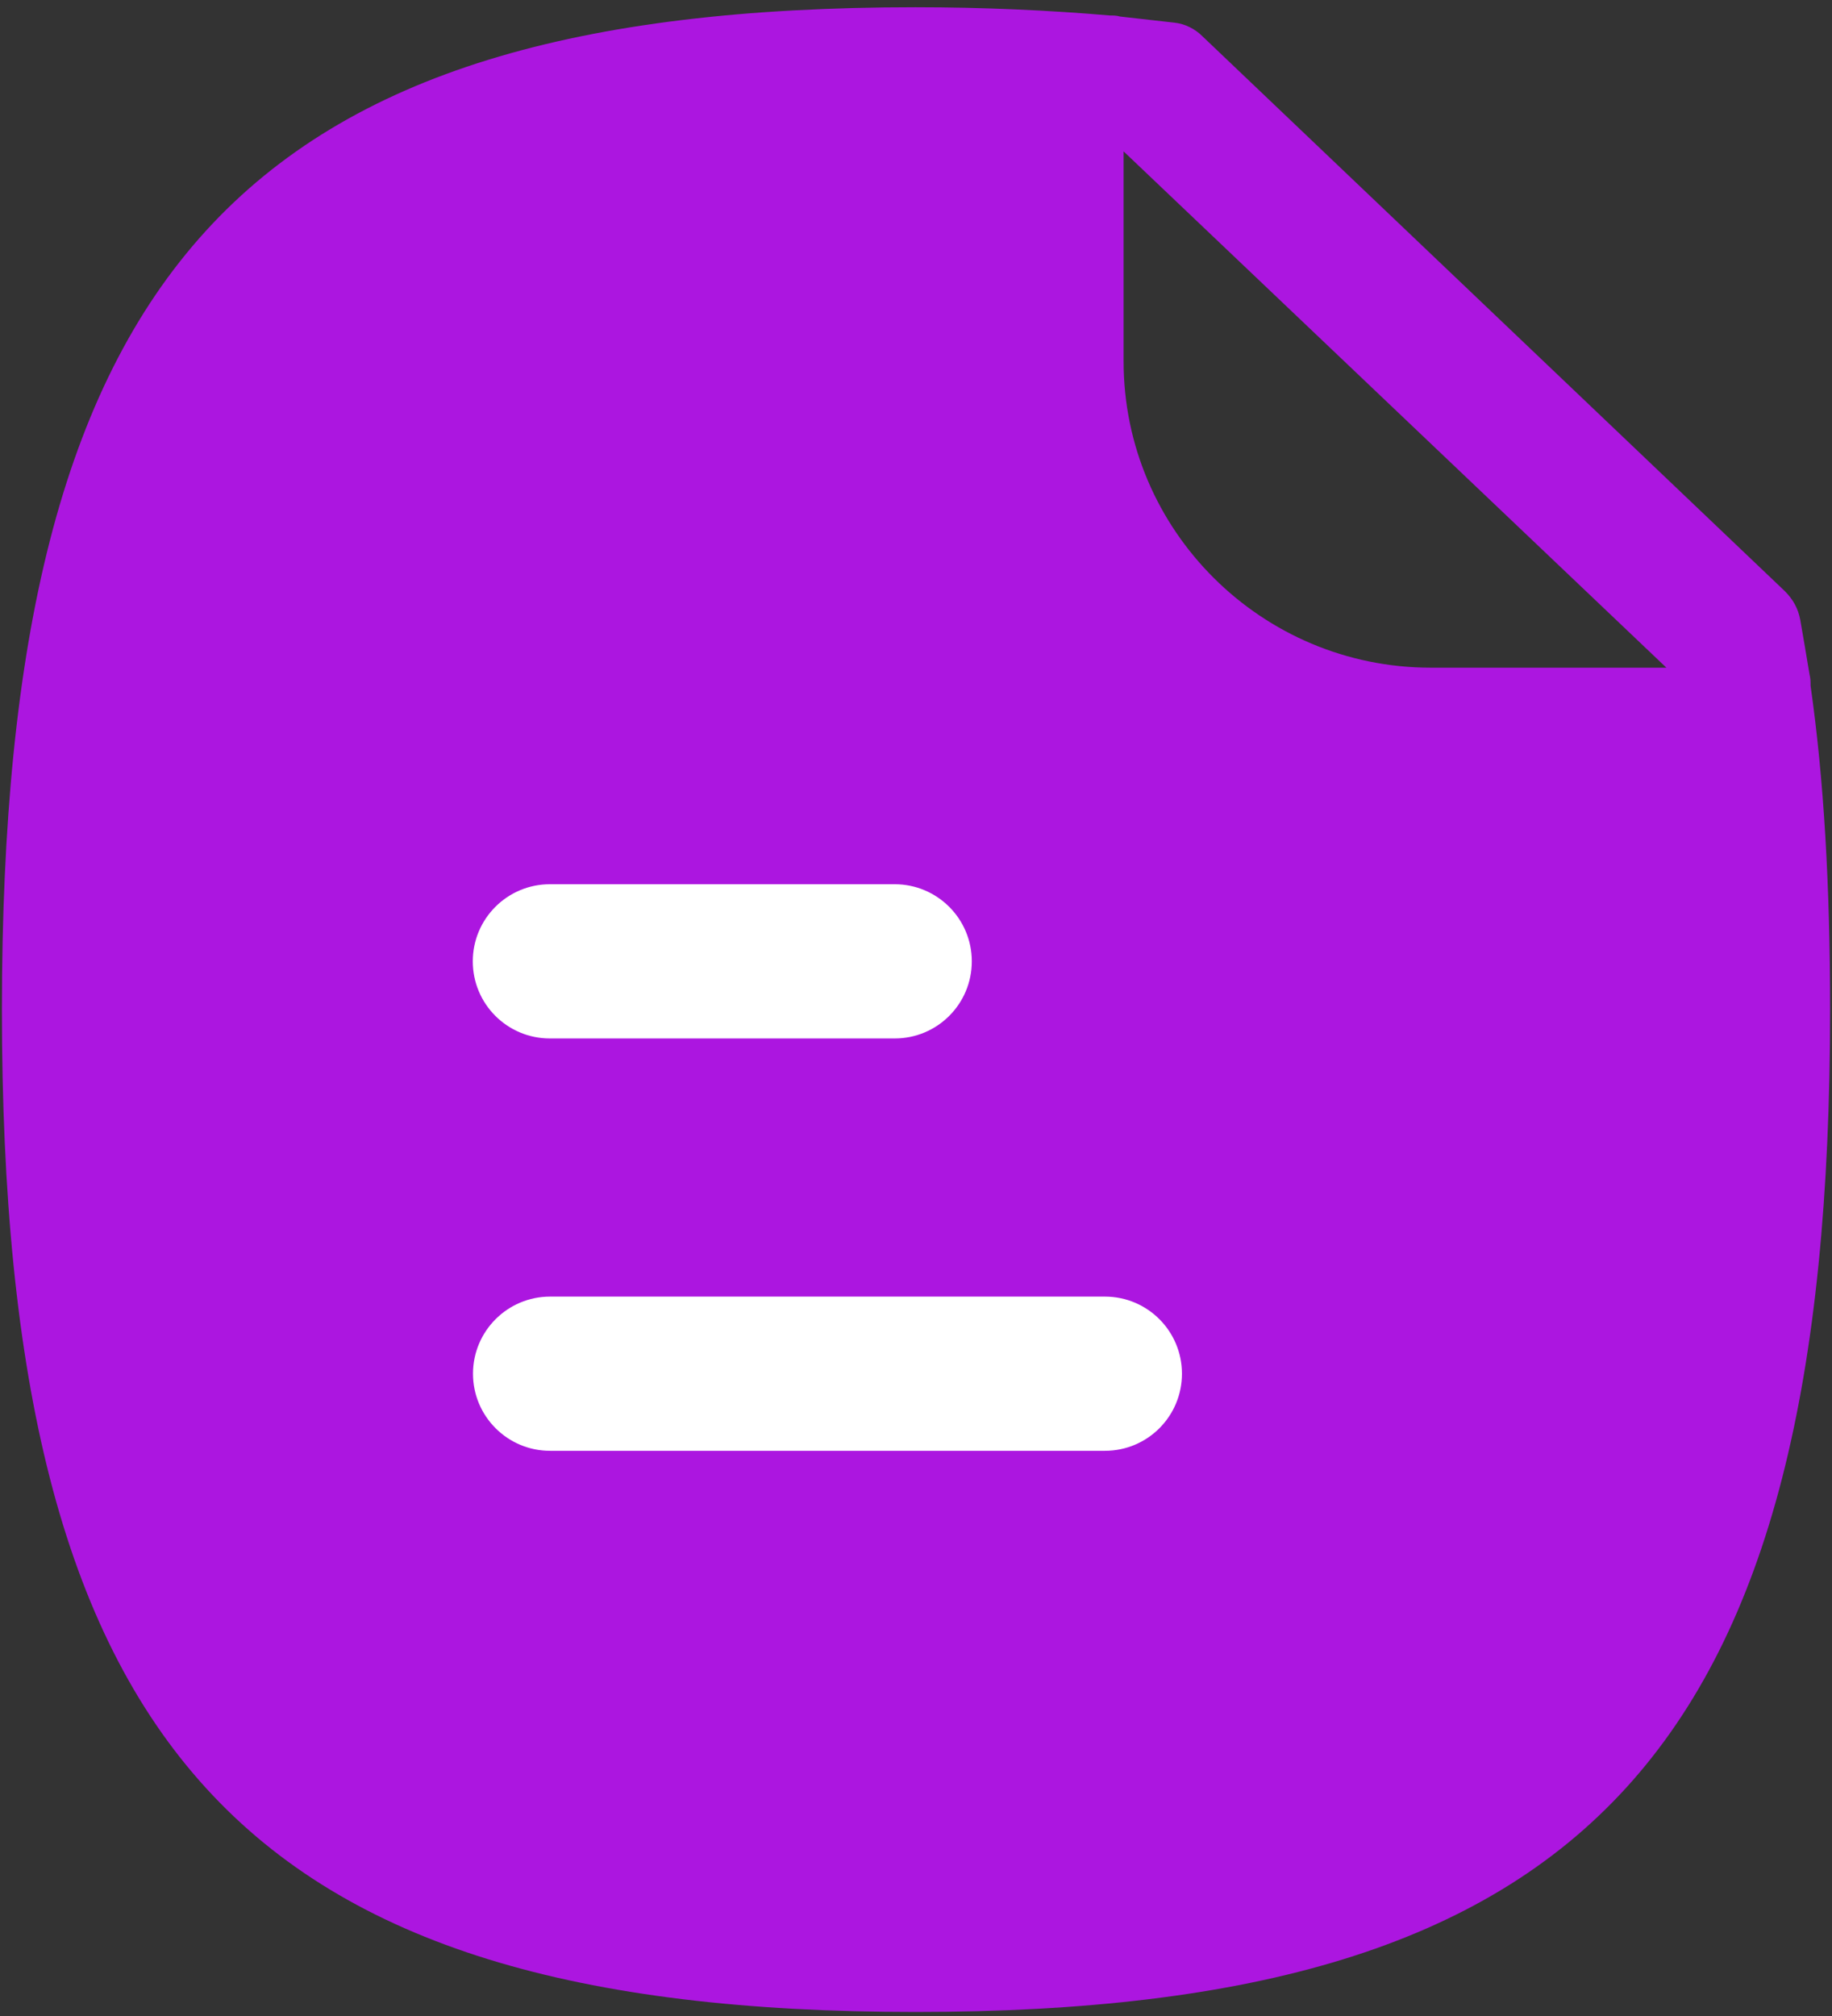
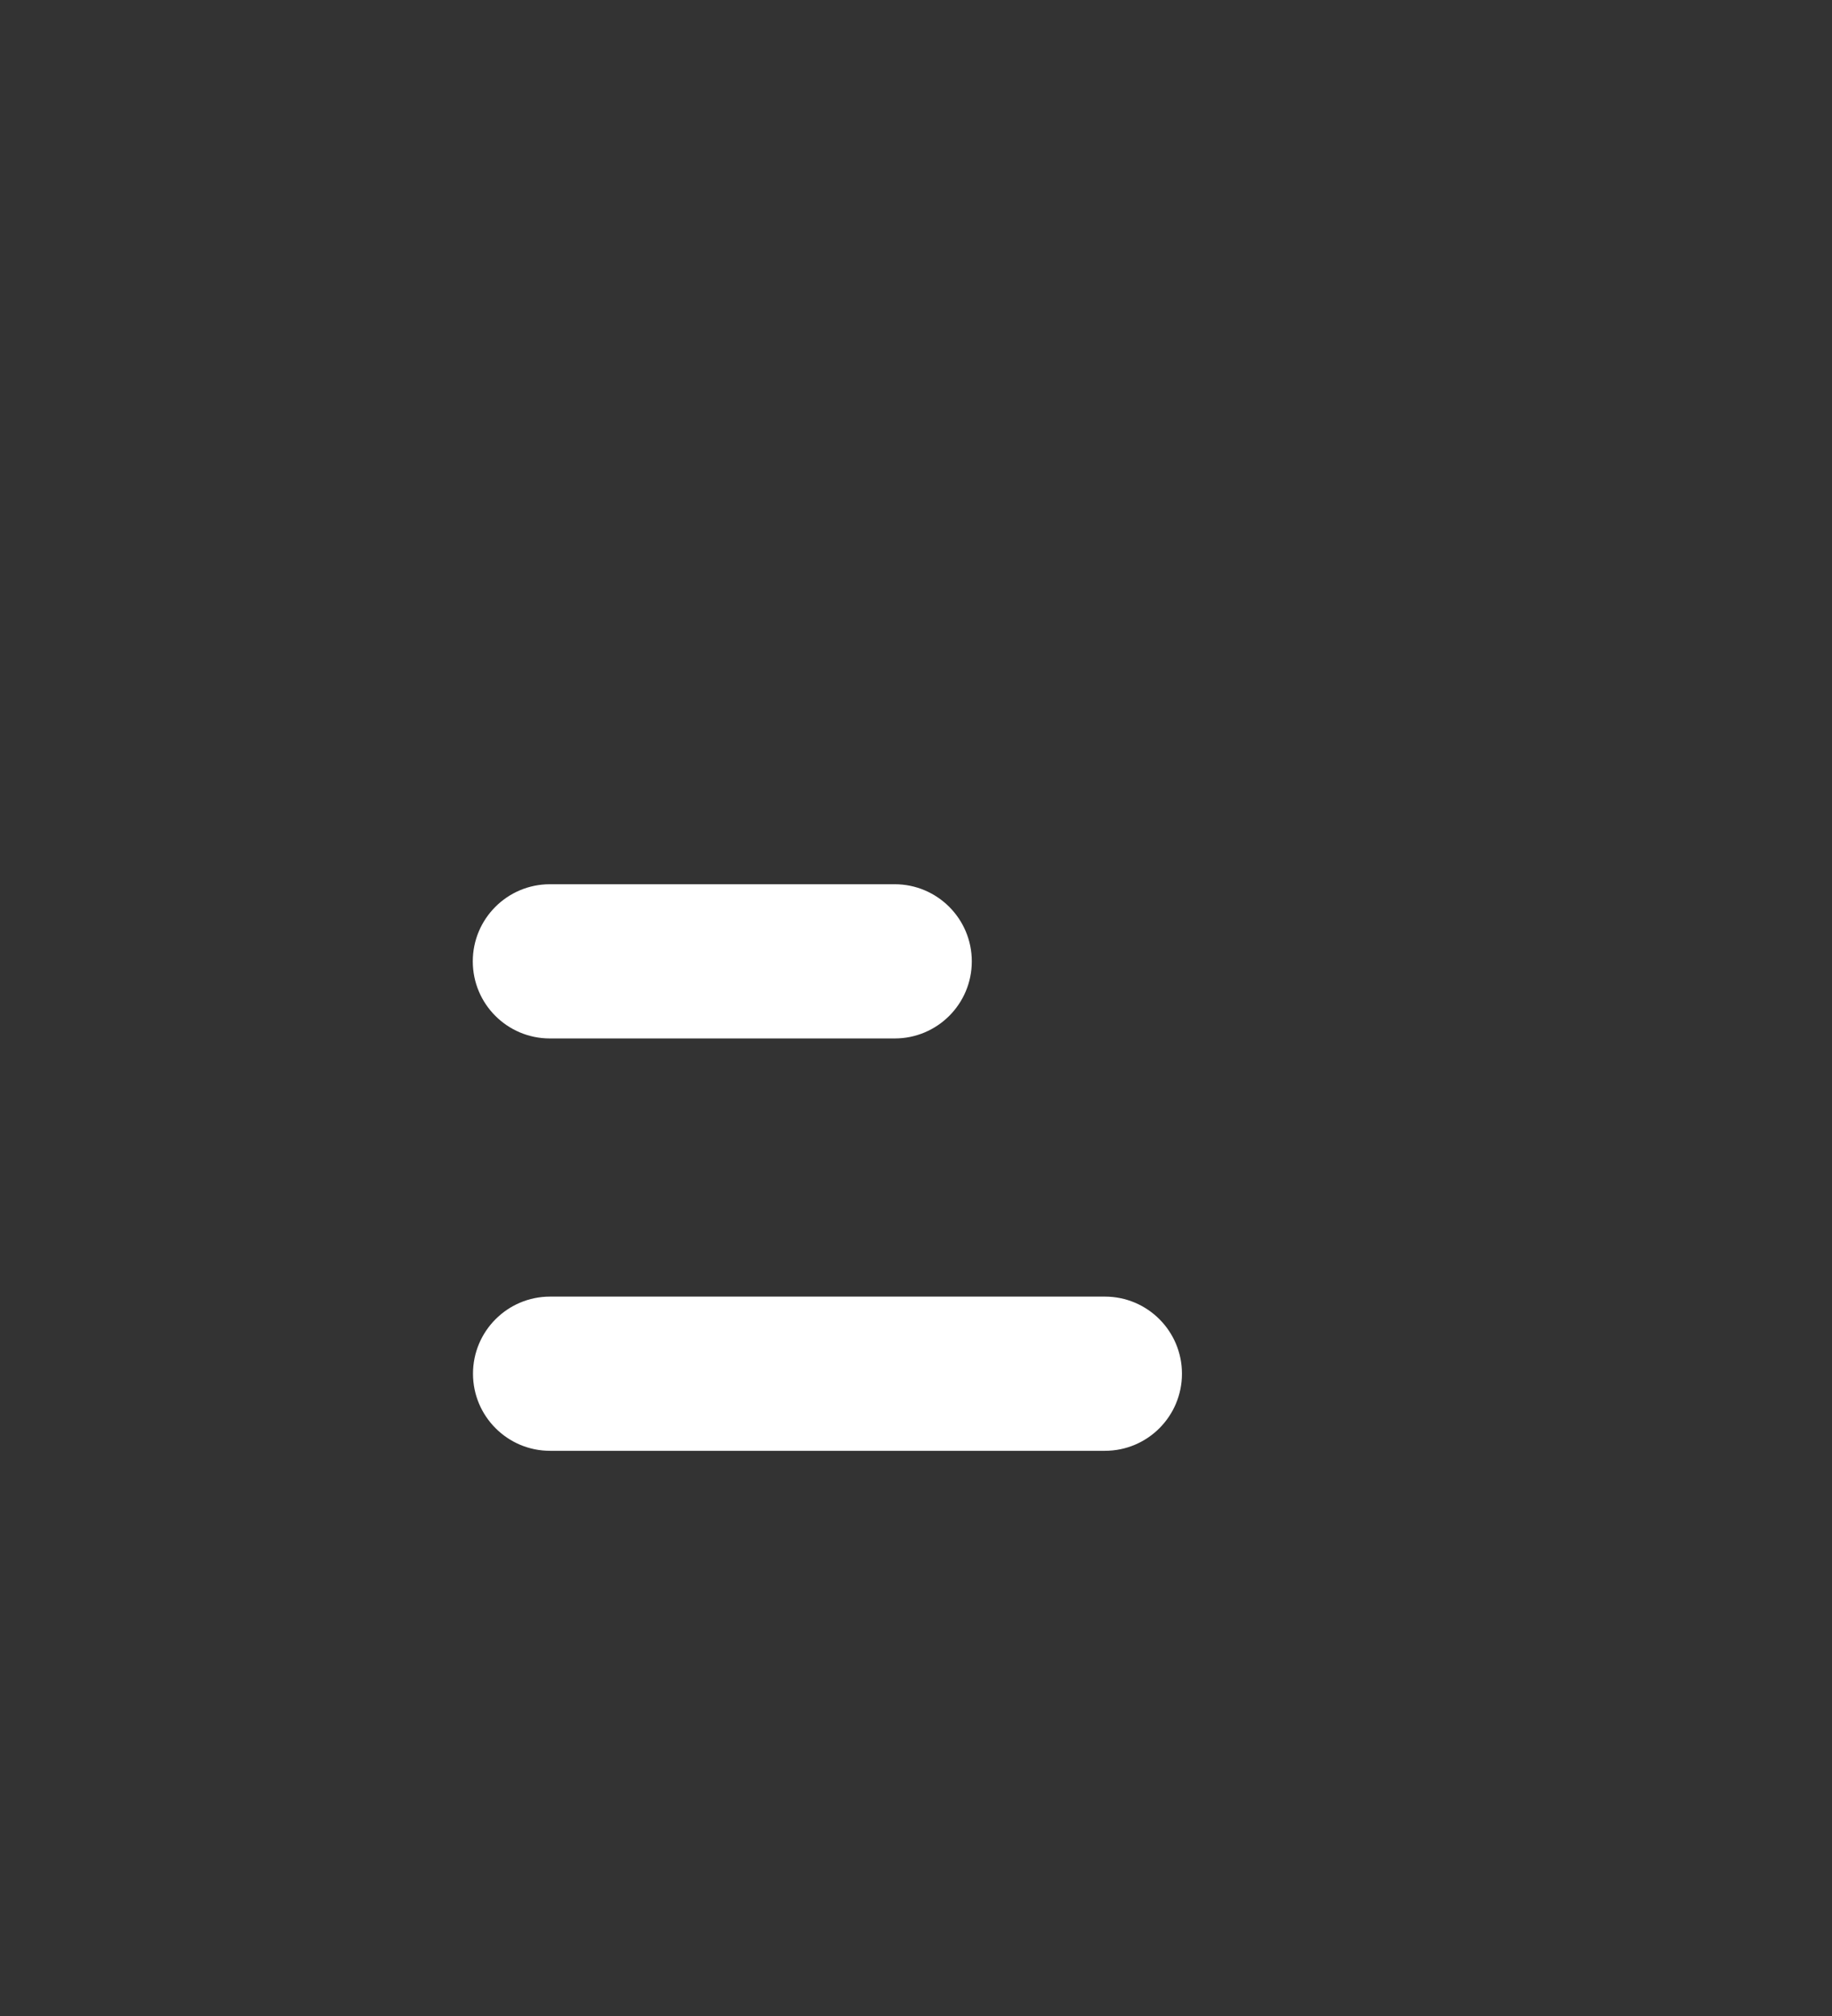
<svg xmlns="http://www.w3.org/2000/svg" width="70" height="77" viewBox="0 0 70 77" fill="none">
  <rect x="0" y="0" width="70" height="77" fill="#333333" stroke="none" />
-   <path fill-rule="evenodd" clip-rule="evenodd" d="M54.672 25.502C48.209 25.502 42.932 20.264 42.932 13.8V5.782L63.672 25.502H54.672ZM69.181 26.193C69.181 26.036 69.181 25.918 69.142 25.761C69.024 25.054 68.906 24.347 68.788 23.68C68.71 23.248 68.513 22.894 68.199 22.58L45.936 1.377C45.661 1.102 45.268 0.906 44.876 0.866C44.208 0.788 43.501 0.709 42.794 0.631C42.677 0.591 42.52 0.591 42.402 0.591C40.124 0.395 37.611 0.277 34.981 0.277C9.222 0.277 0.073 10.29 0.073 38.561C0.073 66.793 9.222 76.846 34.981 76.846C60.778 76.846 69.927 66.793 69.927 38.561C69.927 33.849 69.692 29.766 69.181 26.193Z" fill="#AC16E0" />
  <path d="M21.018 55.413H42.217C43.847 55.413 45.162 54.094 45.162 52.468C45.162 50.843 43.847 49.523 42.217 49.523H21.018C19.392 49.523 18.073 50.843 18.073 52.468C18.073 54.094 19.392 55.413 21.018 55.413Z" fill="white" />
  <path d="M34.187 33.773H21.01C19.384 33.773 18.065 35.093 18.065 36.718C18.065 38.348 19.384 39.663 21.01 39.663H34.187C35.813 39.663 37.132 38.348 37.132 36.718C37.132 35.093 35.813 33.773 34.187 33.773Z" fill="white" />
</svg>